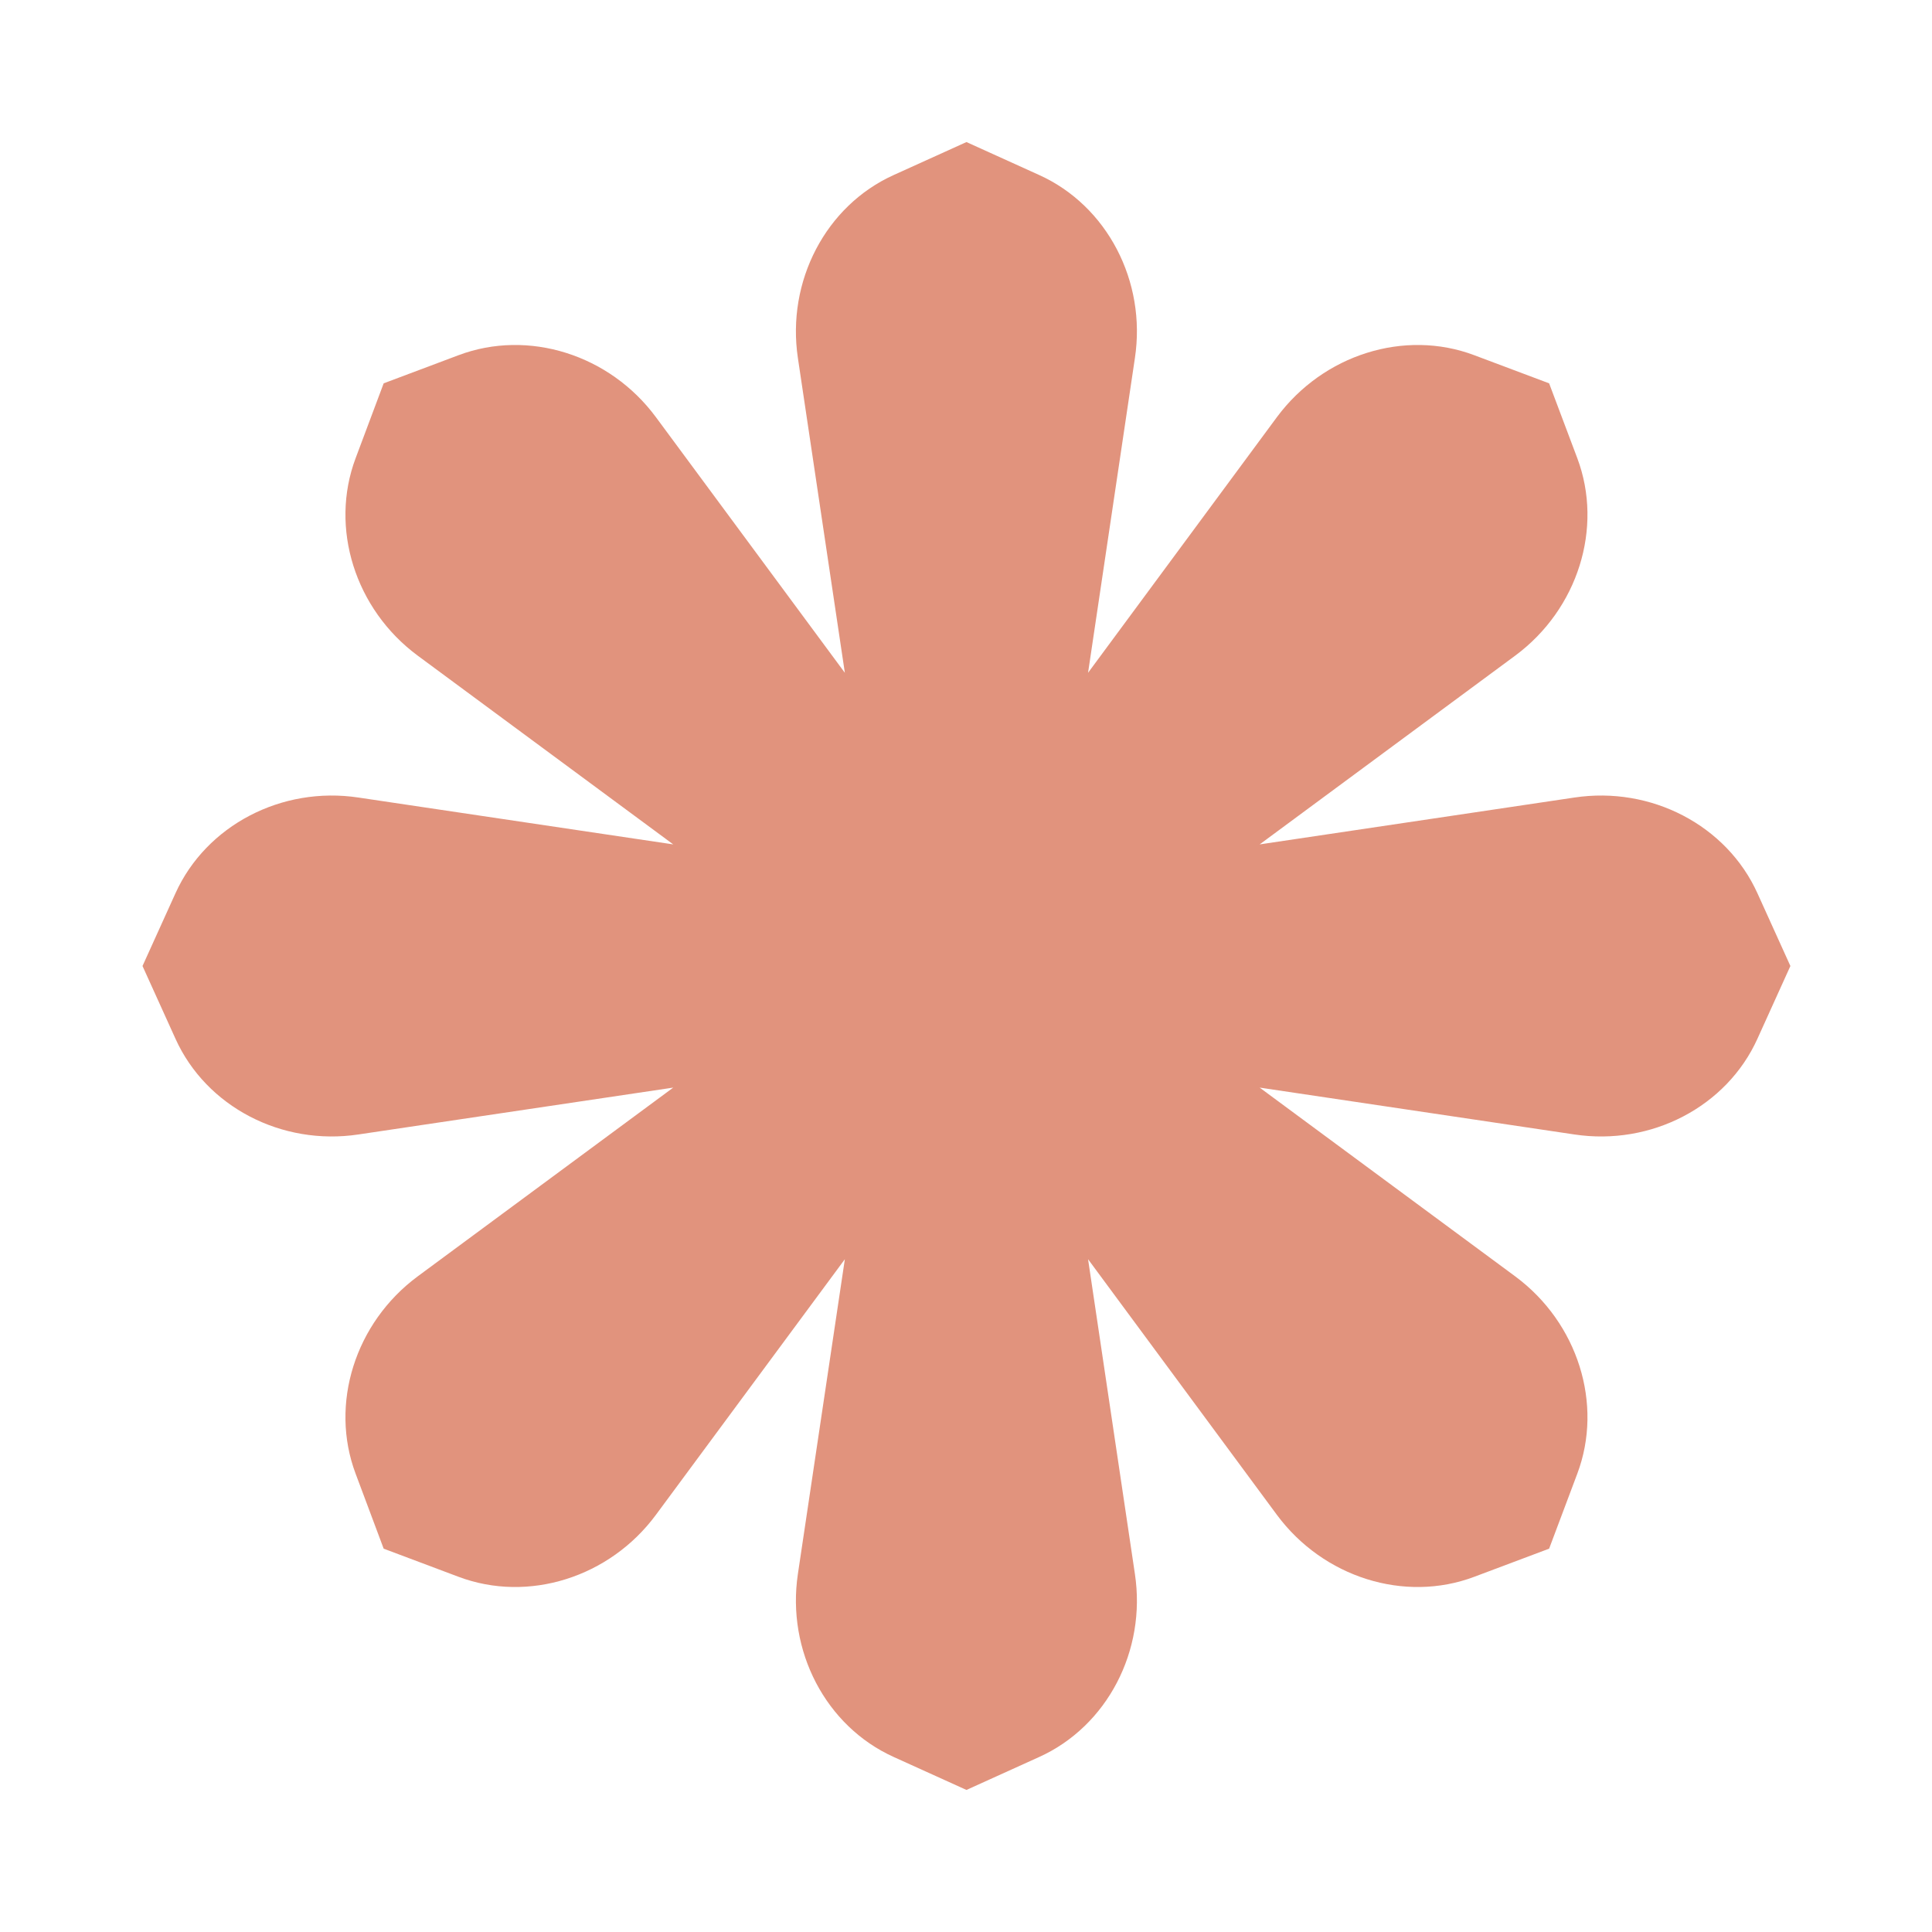
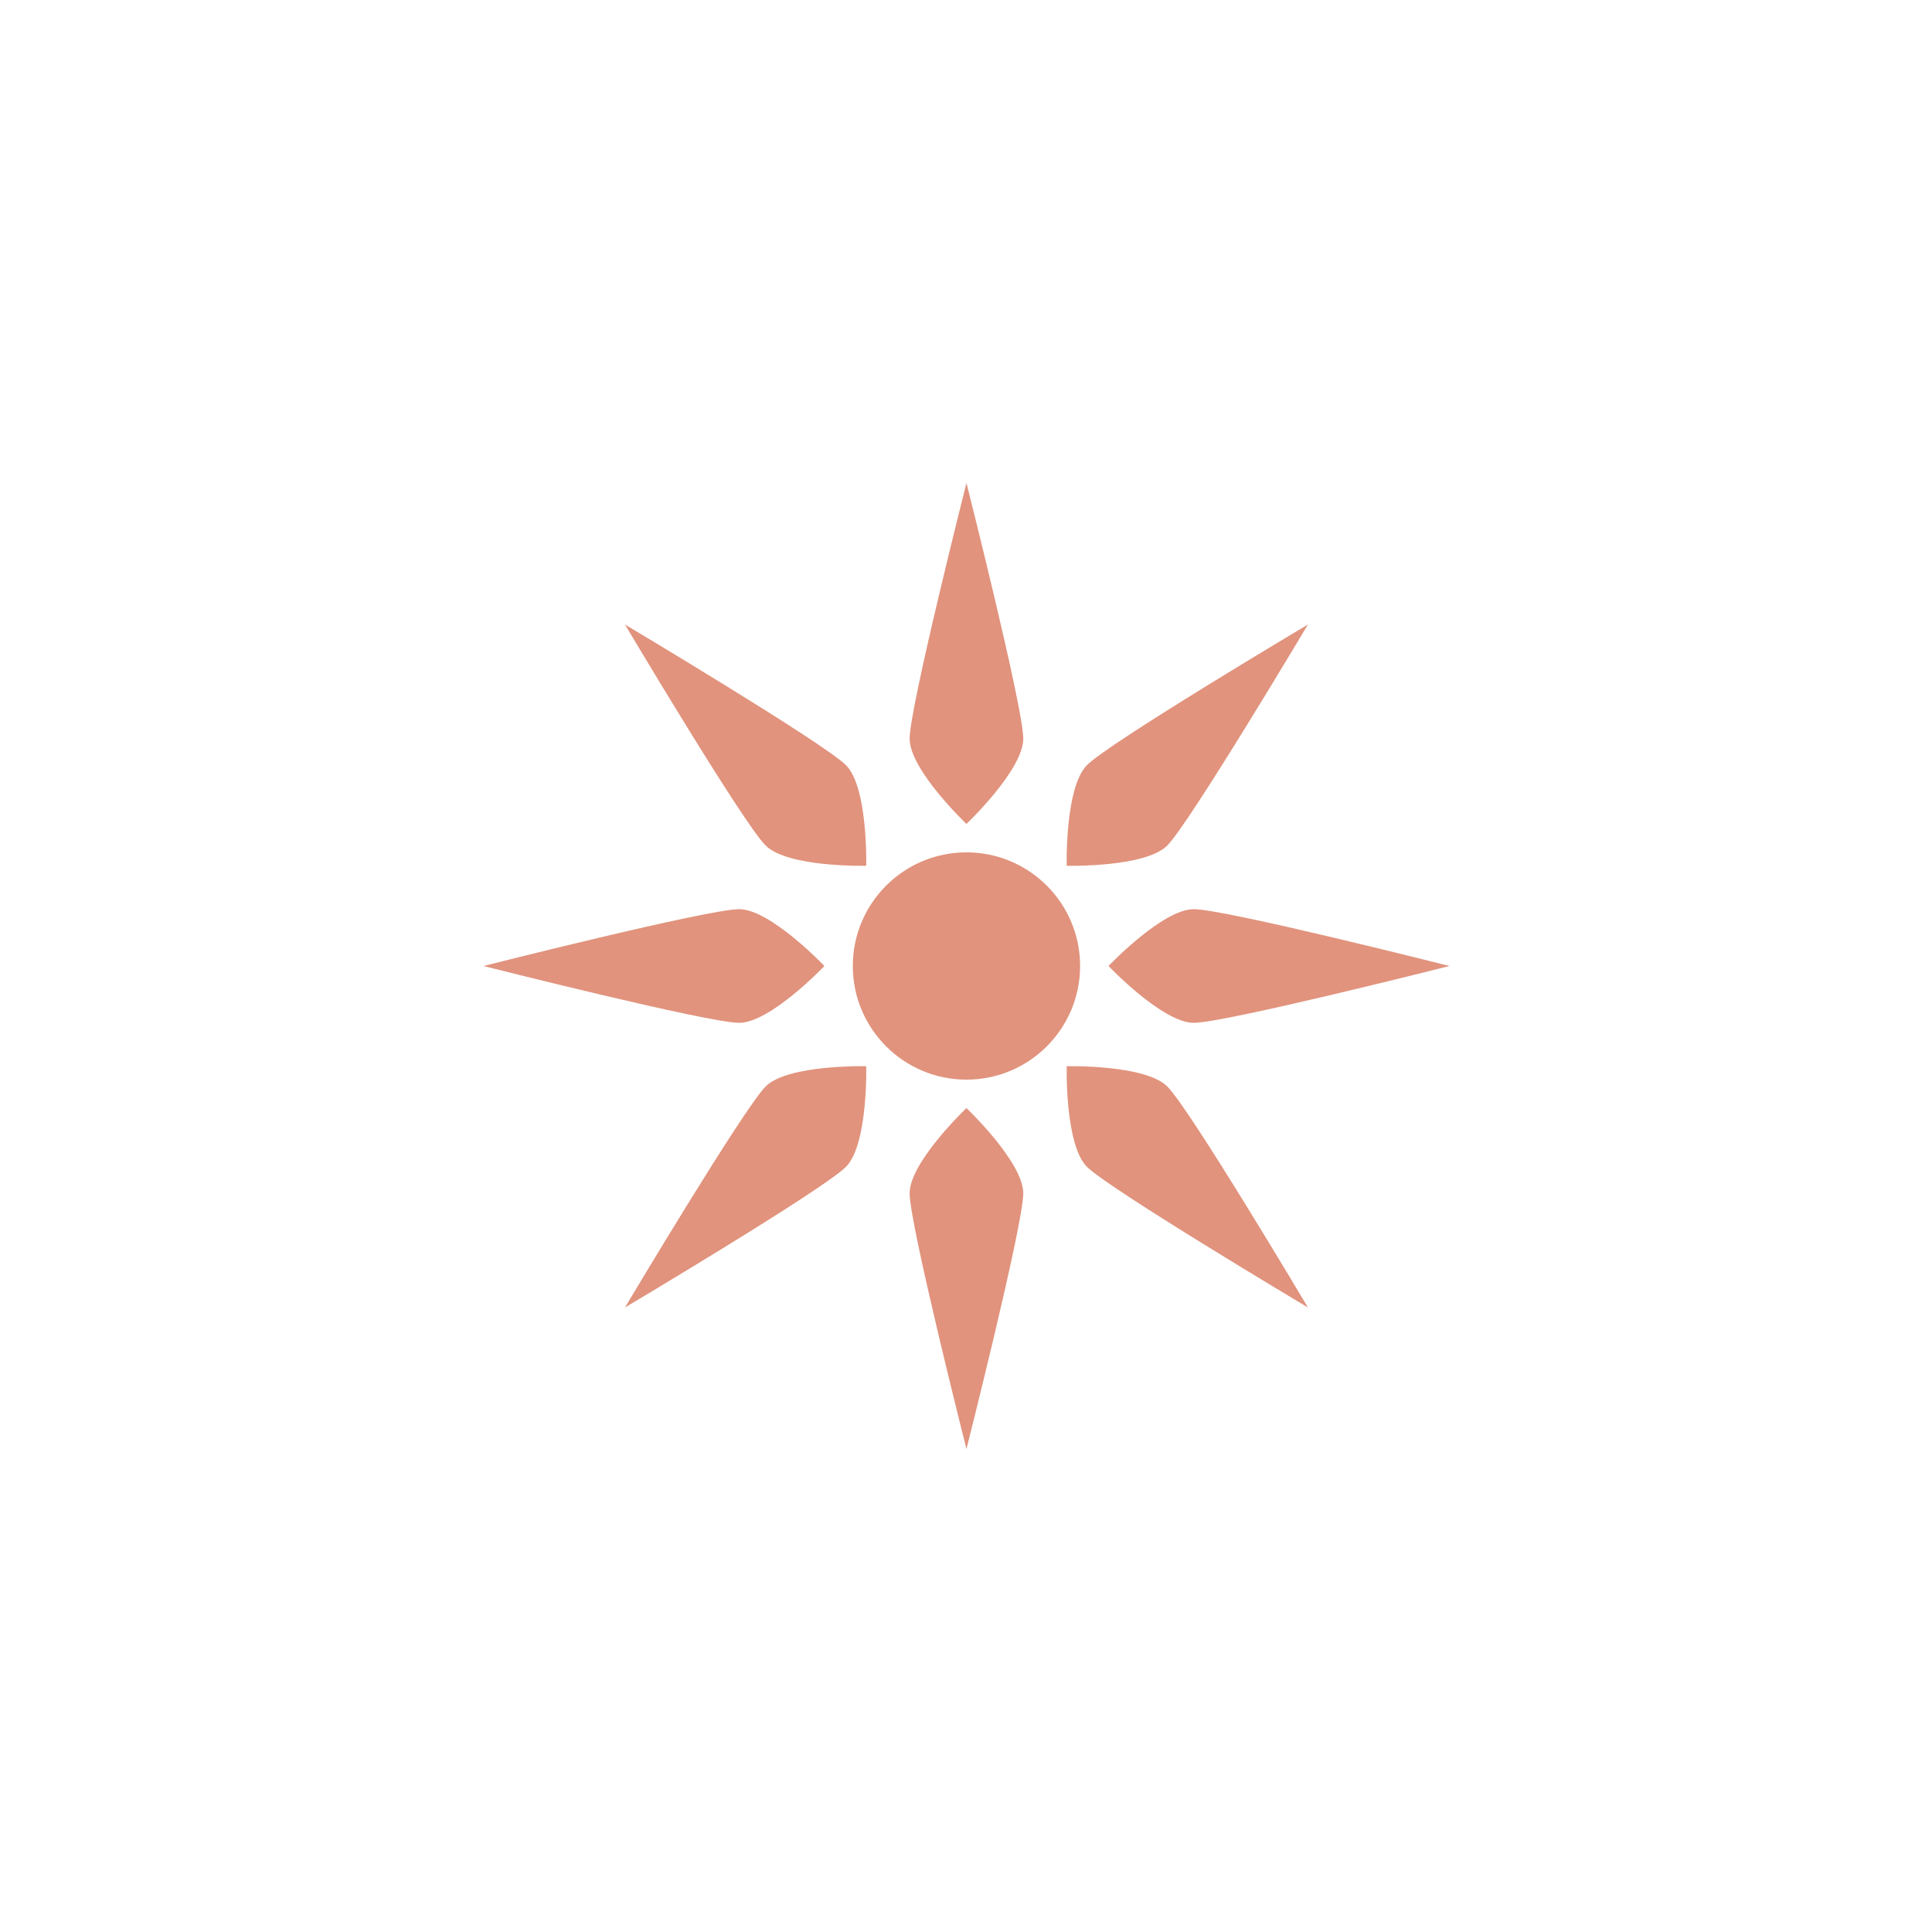
<svg xmlns="http://www.w3.org/2000/svg" width="17" height="17" viewBox="0 0 17 17" fill="none">
-   <path d="M11.084 9.57L13.334 11.232C13.884 11.64 14.109 12.355 13.879 12.967L13.631 13.627L12.971 13.875C12.359 14.105 11.644 13.88 11.236 13.33L9.574 11.08L9.986 13.848C10.089 14.525 9.741 15.19 9.144 15.46L8.504 15.75L7.864 15.46C7.266 15.19 6.919 14.525 7.021 13.848L7.434 11.08L5.771 13.33C5.364 13.88 4.649 14.105 4.036 13.875L3.376 13.627L3.129 12.967C2.899 12.355 3.124 11.64 3.674 11.232L5.924 9.57L3.156 9.982C2.479 10.085 1.814 9.738 1.544 9.14L1.254 8.5L1.544 7.86C1.814 7.263 2.479 6.915 3.156 7.018L5.924 7.43L3.674 5.768C3.124 5.36 2.899 4.645 3.129 4.032L3.376 3.373L4.036 3.125C4.649 2.895 5.364 3.12 5.771 3.67L7.434 5.92L7.021 3.152C6.919 2.475 7.266 1.81 7.864 1.54L8.504 1.25L9.144 1.54C9.741 1.81 10.089 2.475 9.986 3.152L9.574 5.92L11.236 3.67C11.644 3.12 12.359 2.895 12.971 3.125L13.631 3.373L13.879 4.032C14.109 4.645 13.884 5.36 13.334 5.768L11.084 7.43L13.851 7.018C14.529 6.915 15.194 7.263 15.464 7.86L15.754 8.5L15.464 9.14C15.194 9.738 14.529 10.085 13.851 9.982L11.084 9.57Z" fill="#E1937D" />
  <path d="M9.004 6.5C9.004 6.775 8.504 7.25 8.504 7.25C8.504 7.25 8.004 6.775 8.004 6.5C8.004 6.225 8.504 4.25 8.504 4.25C8.504 4.25 9.004 6.225 9.004 6.5Z" fill="#E1937D" />
  <path d="M7.444 6.733C7.639 6.928 7.622 7.618 7.622 7.618C7.622 7.618 6.934 7.635 6.737 7.44C6.539 7.245 5.499 5.495 5.499 5.495C5.499 5.495 7.249 6.538 7.444 6.733Z" fill="#E1937D" />
  <path d="M6.504 8C6.779 8 7.254 8.5 7.254 8.5C7.254 8.5 6.779 9 6.504 9C6.229 9 4.254 8.5 4.254 8.5C4.254 8.5 6.229 8 6.504 8Z" fill="#E1937D" />
  <path d="M6.737 9.56C6.932 9.365 7.622 9.382 7.622 9.382C7.622 9.382 7.639 10.07 7.444 10.267C7.249 10.465 5.499 11.505 5.499 11.505C5.499 11.505 6.542 9.755 6.737 9.56Z" fill="#E1937D" />
  <path d="M8.004 10.5C8.004 10.225 8.504 9.75 8.504 9.75C8.504 9.75 9.004 10.225 9.004 10.5C9.004 10.775 8.504 12.75 8.504 12.75C8.504 12.75 8.004 10.775 8.004 10.5Z" fill="#E1937D" />
  <path d="M9.564 10.267C9.369 10.072 9.386 9.382 9.386 9.382C9.386 9.382 10.074 9.365 10.271 9.56C10.469 9.755 11.509 11.505 11.509 11.505C11.509 11.505 9.759 10.462 9.564 10.267Z" fill="#E1937D" />
  <path d="M10.504 9C10.229 9 9.754 8.5 9.754 8.5C9.754 8.5 10.229 8 10.504 8C10.779 8 12.754 8.5 12.754 8.5C12.754 8.5 10.779 9 10.504 9Z" fill="#E1937D" />
  <path d="M10.271 7.44C10.076 7.635 9.386 7.618 9.386 7.618C9.386 7.618 9.369 6.93 9.564 6.733C9.759 6.535 11.509 5.495 11.509 5.495C11.509 5.495 10.466 7.245 10.271 7.44Z" fill="#E1937D" />
  <path d="M8.504 9.5C9.056 9.5 9.504 9.052 9.504 8.5C9.504 7.948 9.056 7.5 8.504 7.5C7.952 7.5 7.504 7.948 7.504 8.5C7.504 9.052 7.952 9.5 8.504 9.5Z" fill="#E1937D" />
</svg>